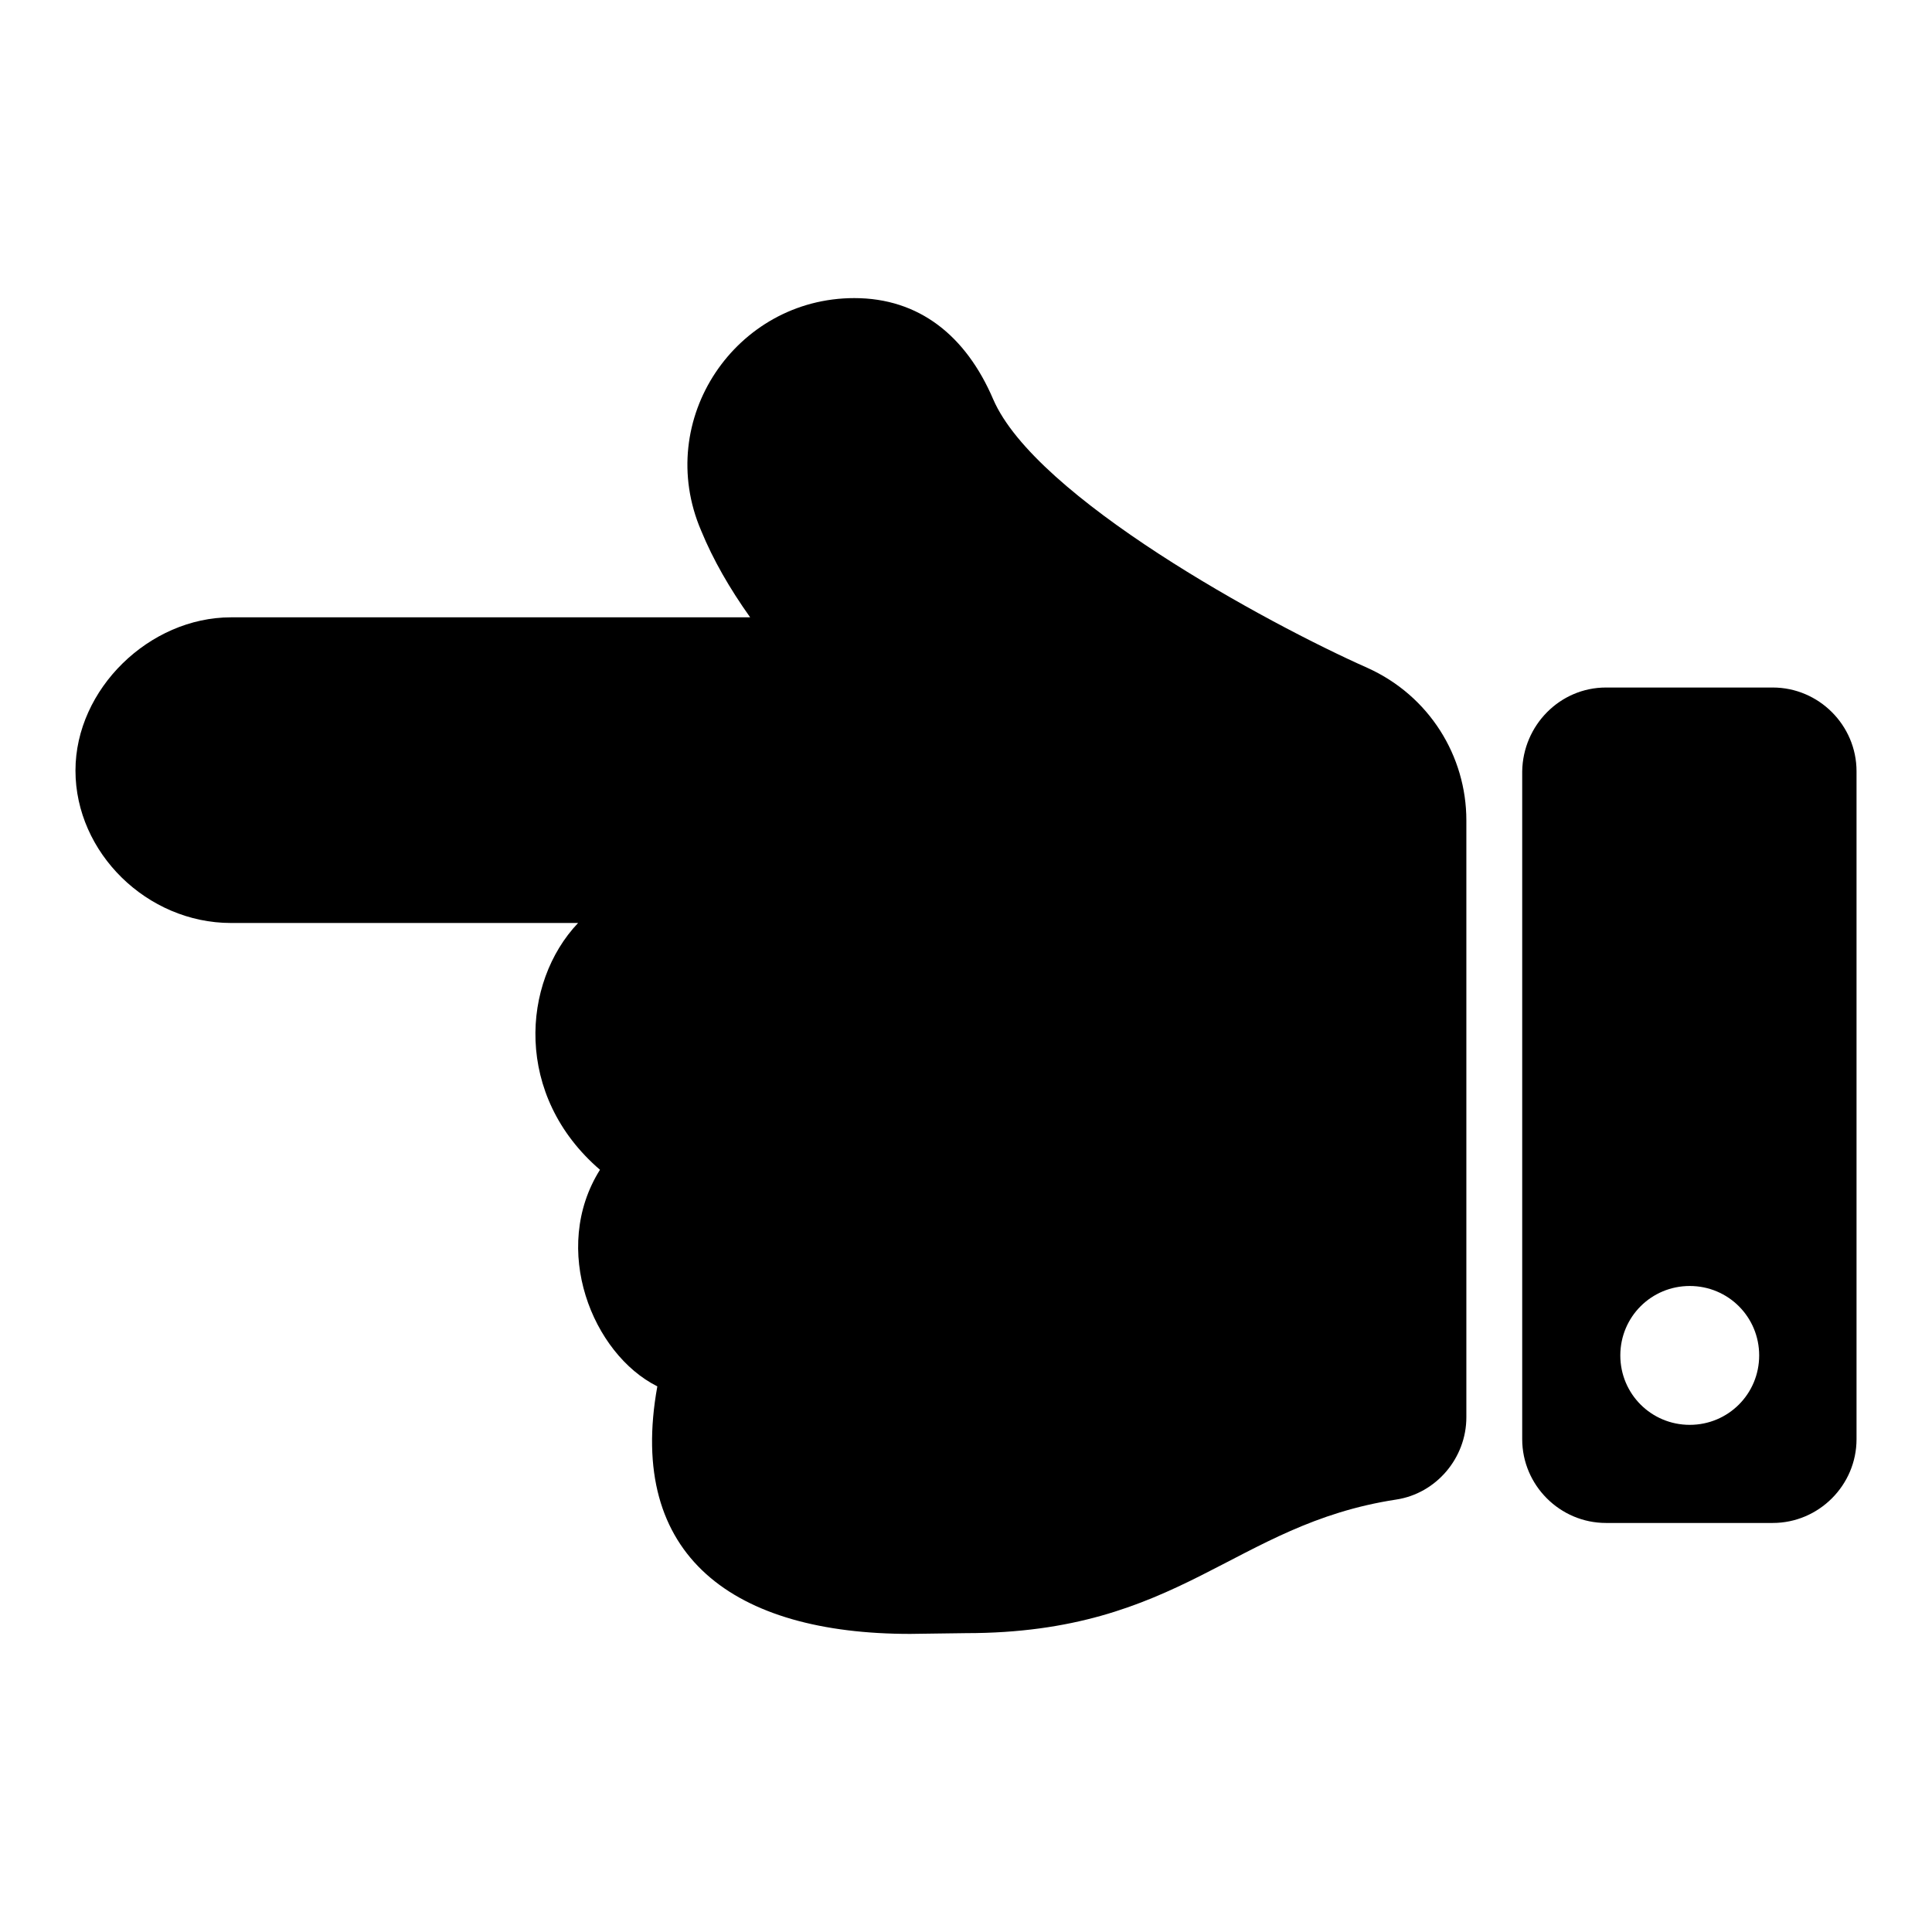
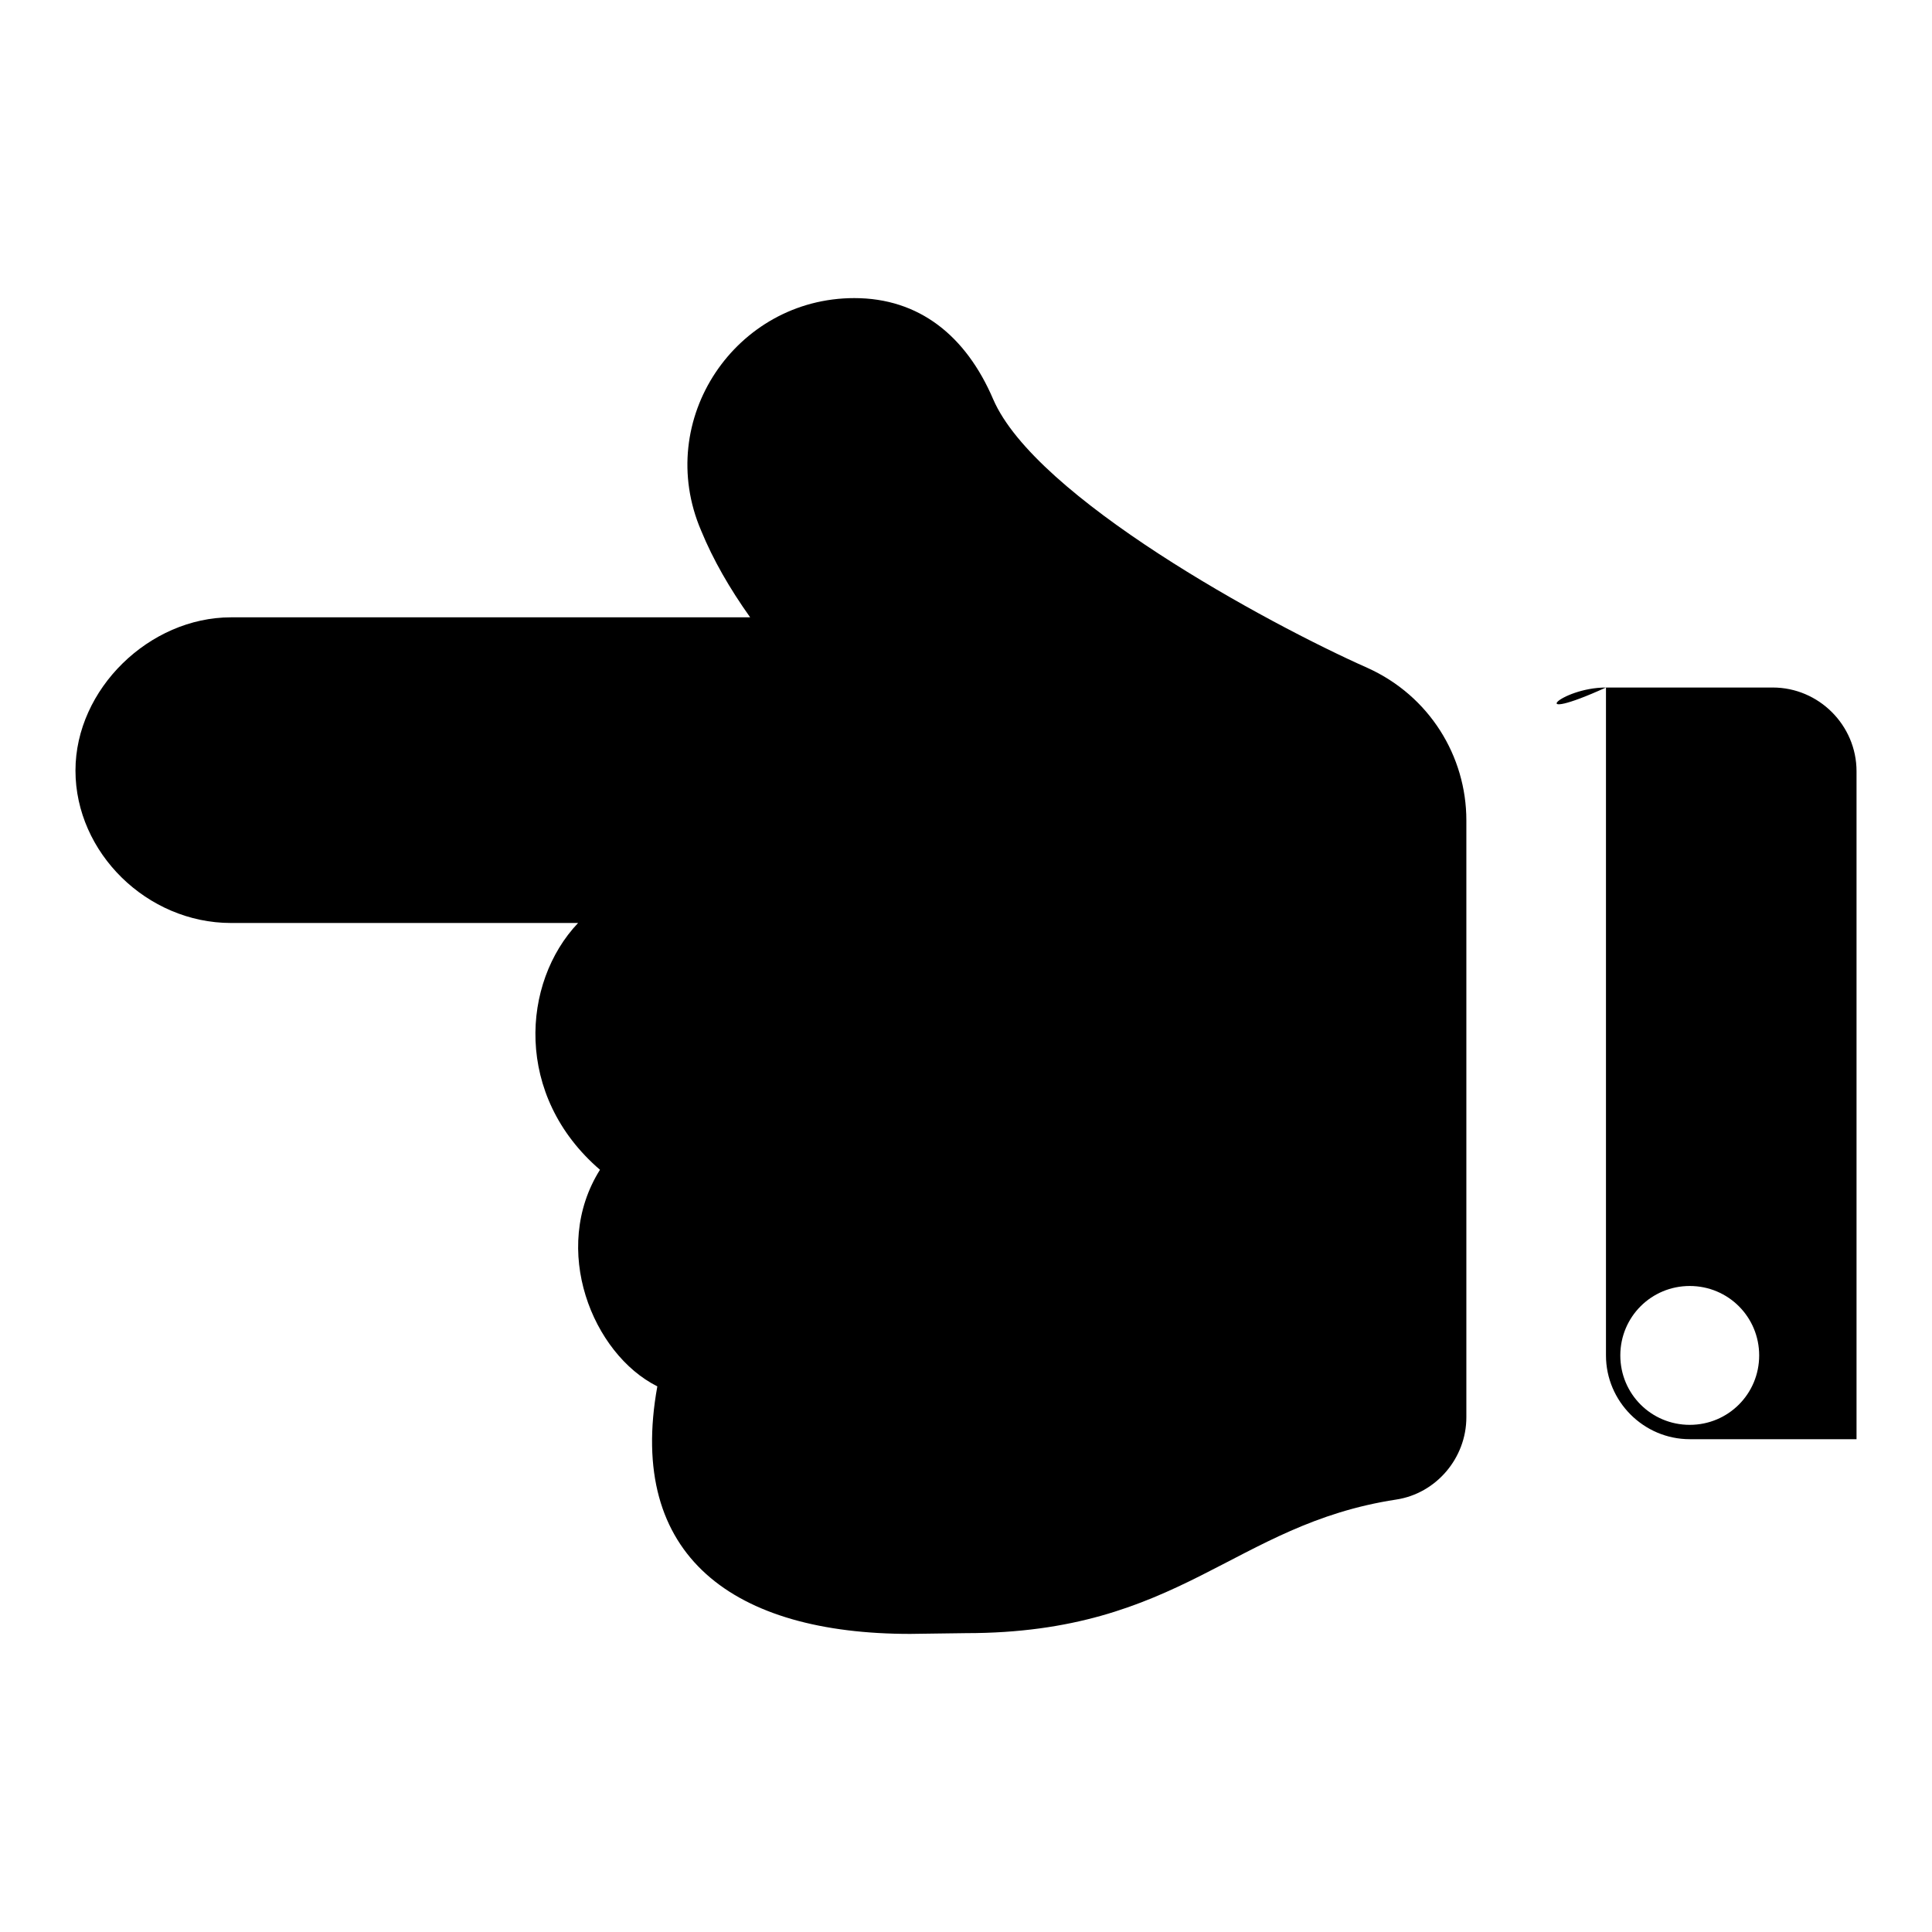
<svg xmlns="http://www.w3.org/2000/svg" version="1.1" x="0px" y="0px" viewBox="0 0 256 256" enable-background="new 0 0 256 256" xml:space="preserve">
  <g>
-     <path fill="#000000" d="M30.6,81.8h68.8c-2.7-3.8-4.9-7.6-6.5-11.5c-6.3-14.7,4.6-30.8,20.3-30.8c8.6,0,14.8,5,18.4,13.4 c5.6,13,36.3,29.7,49.6,35.6c8.2,3.7,13.1,11.7,13.1,20.2l0,0v79.1c0,5.4-4,10.1-9.3,10.9c-21.6,3.3-28.5,17.7-57,17.7 c-1.3,0-6.1,0.1-7.4,0.1c-23.3,0-37.6-10.2-33.5-32.8c-8.6-4.3-14.2-18.2-7.6-28.7c-11.4-9.8-10.4-24.8-2.9-32.7h-46 c-11.1,0-20.6-9.3-20.6-20.2C10,91.3,19.8,81.8,30.6,81.8z M212.8,91.1h22.1c6.1,0,11.1,5,11.1,11.1v88.5c0,6.1-5,11.1-11.1,11.1 h-22.1c-6.1,0-11.1-5-11.1-11.1v-88.5C201.8,96.1,206.7,91.1,212.8,91.1z M223.9,188.8c5.1,0,9.2-4.1,9.2-9.2s-4.1-9.2-9.2-9.2 s-9.2,4.1-9.2,9.2S218.8,188.8,223.9,188.8z" />
+     <path fill="#000000" d="M30.6,81.8h68.8c-2.7-3.8-4.9-7.6-6.5-11.5c-6.3-14.7,4.6-30.8,20.3-30.8c8.6,0,14.8,5,18.4,13.4 c5.6,13,36.3,29.7,49.6,35.6c8.2,3.7,13.1,11.7,13.1,20.2l0,0v79.1c0,5.4-4,10.1-9.3,10.9c-21.6,3.3-28.5,17.7-57,17.7 c-1.3,0-6.1,0.1-7.4,0.1c-23.3,0-37.6-10.2-33.5-32.8c-8.6-4.3-14.2-18.2-7.6-28.7c-11.4-9.8-10.4-24.8-2.9-32.7h-46 c-11.1,0-20.6-9.3-20.6-20.2C10,91.3,19.8,81.8,30.6,81.8z M212.8,91.1h22.1c6.1,0,11.1,5,11.1,11.1v88.5h-22.1c-6.1,0-11.1-5-11.1-11.1v-88.5C201.8,96.1,206.7,91.1,212.8,91.1z M223.9,188.8c5.1,0,9.2-4.1,9.2-9.2s-4.1-9.2-9.2-9.2 s-9.2,4.1-9.2,9.2S218.8,188.8,223.9,188.8z" />
  </g>
</svg>